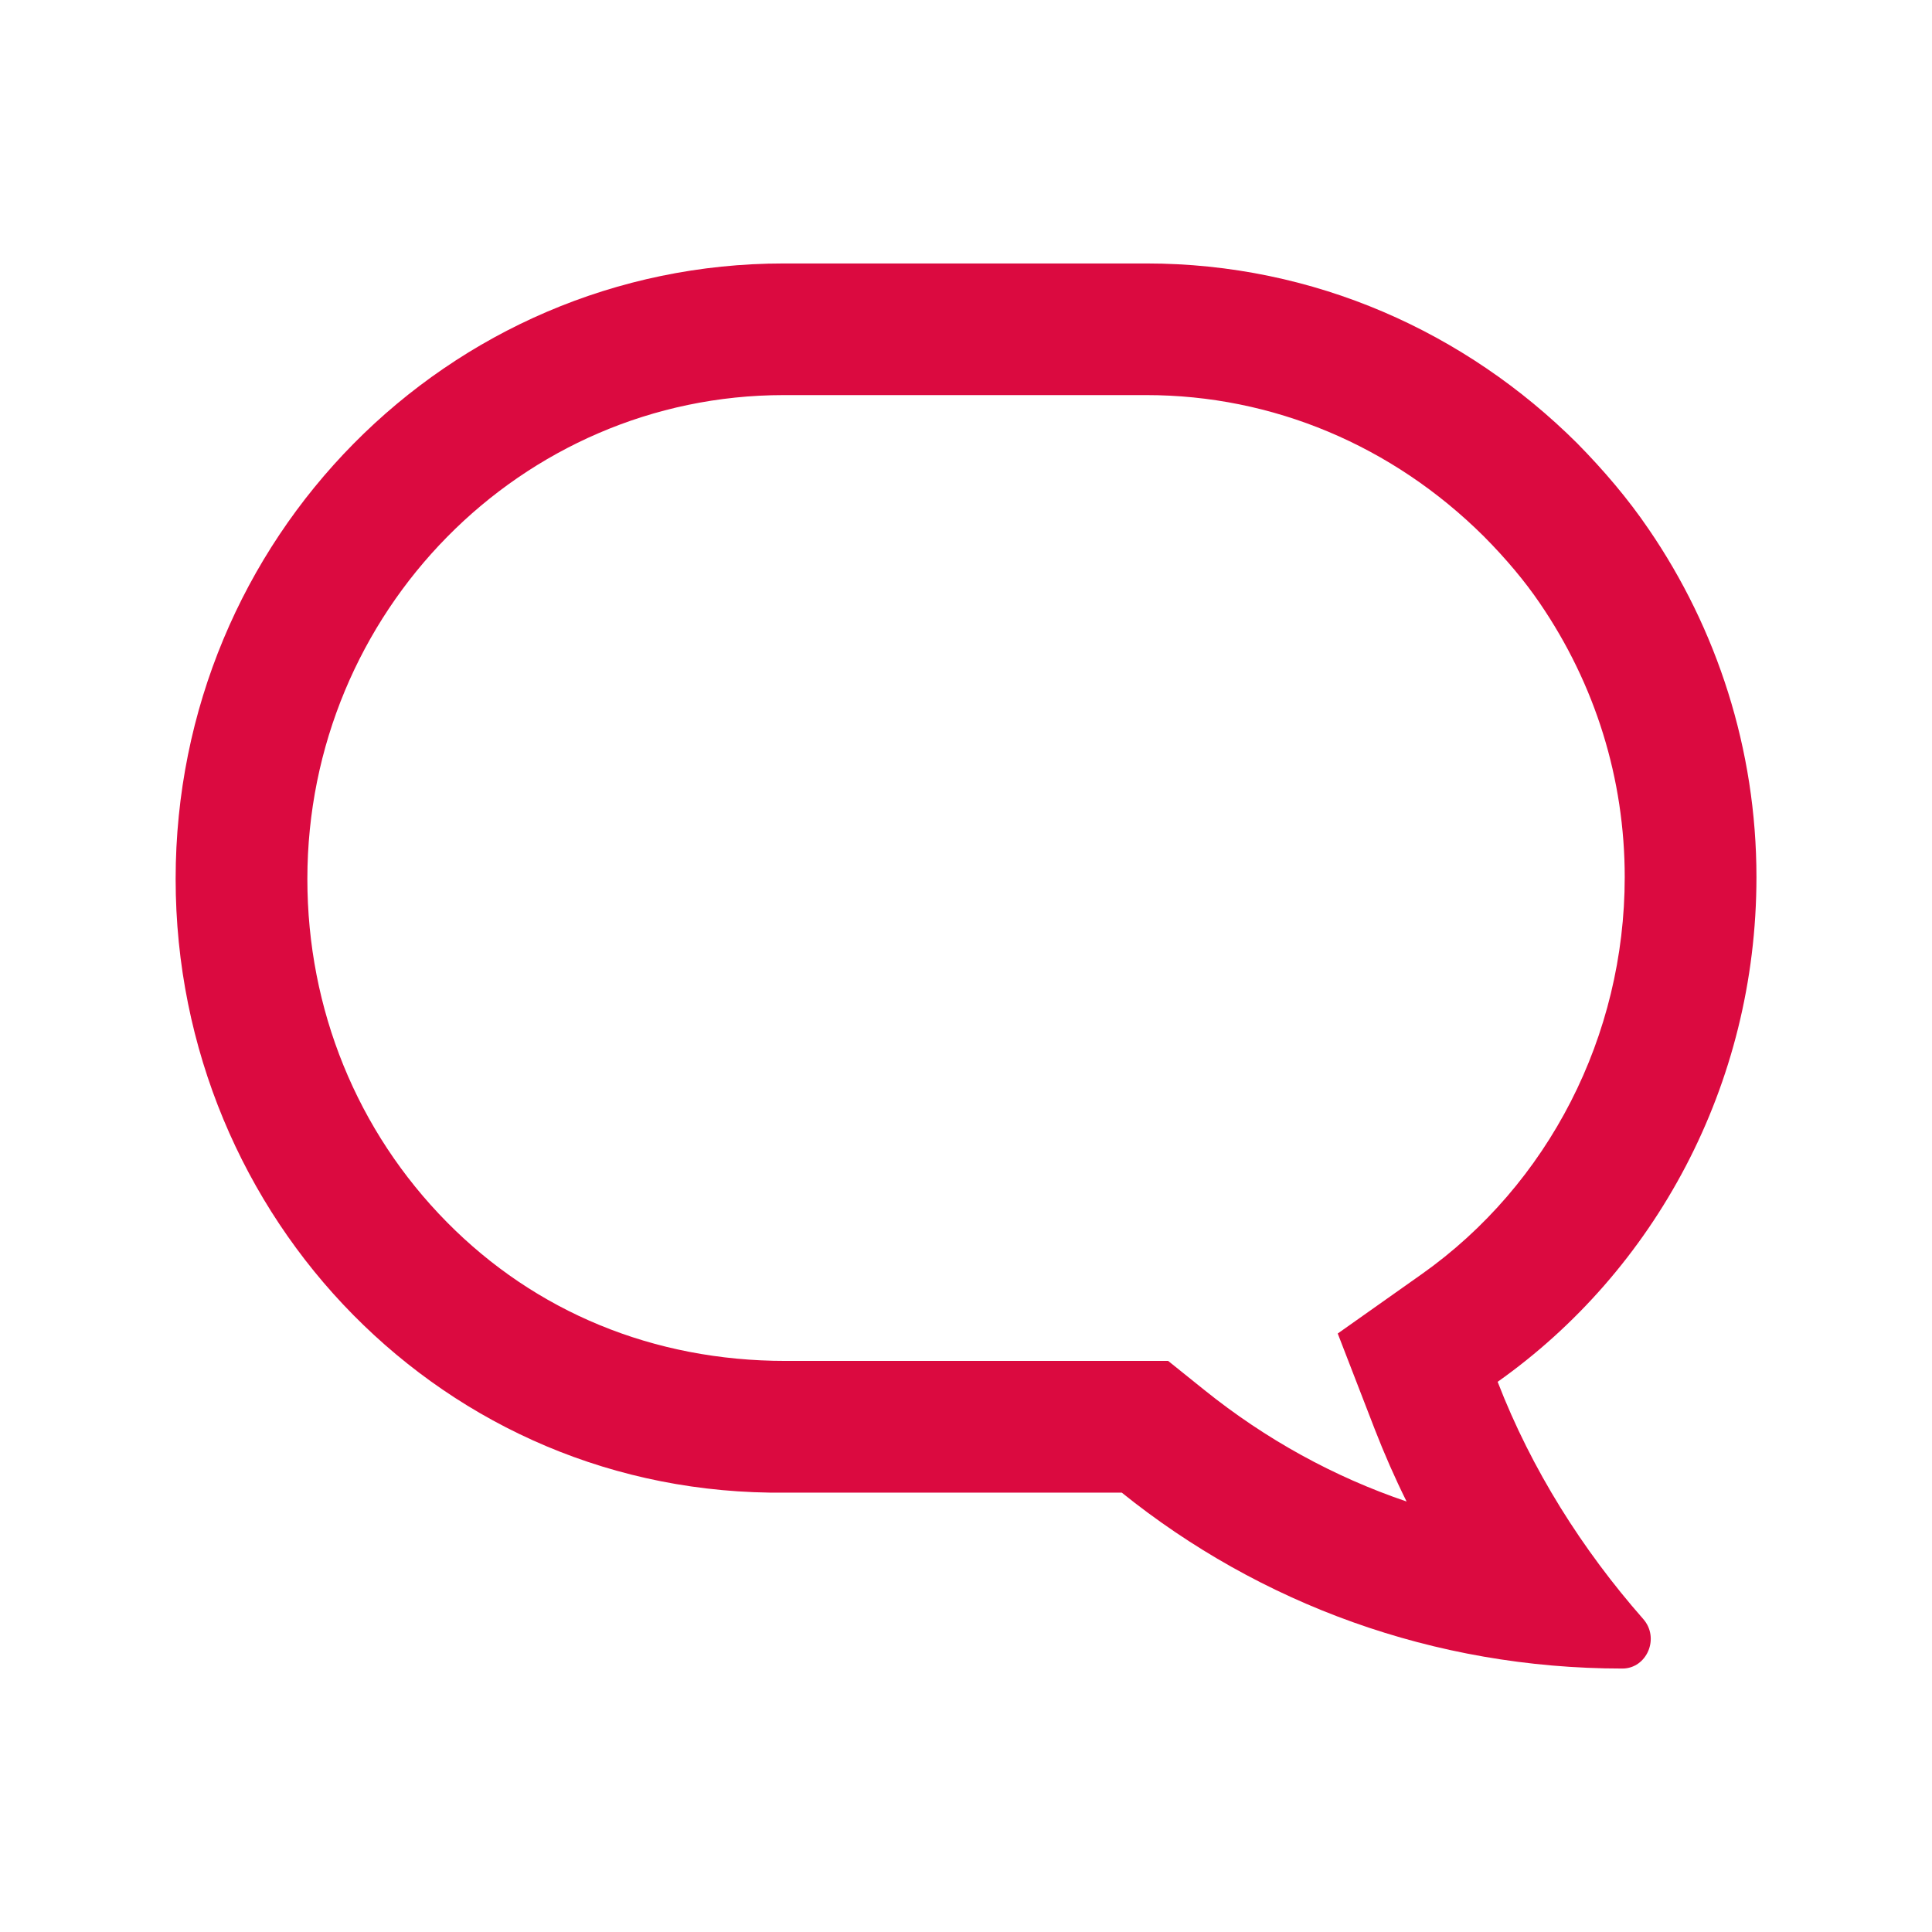
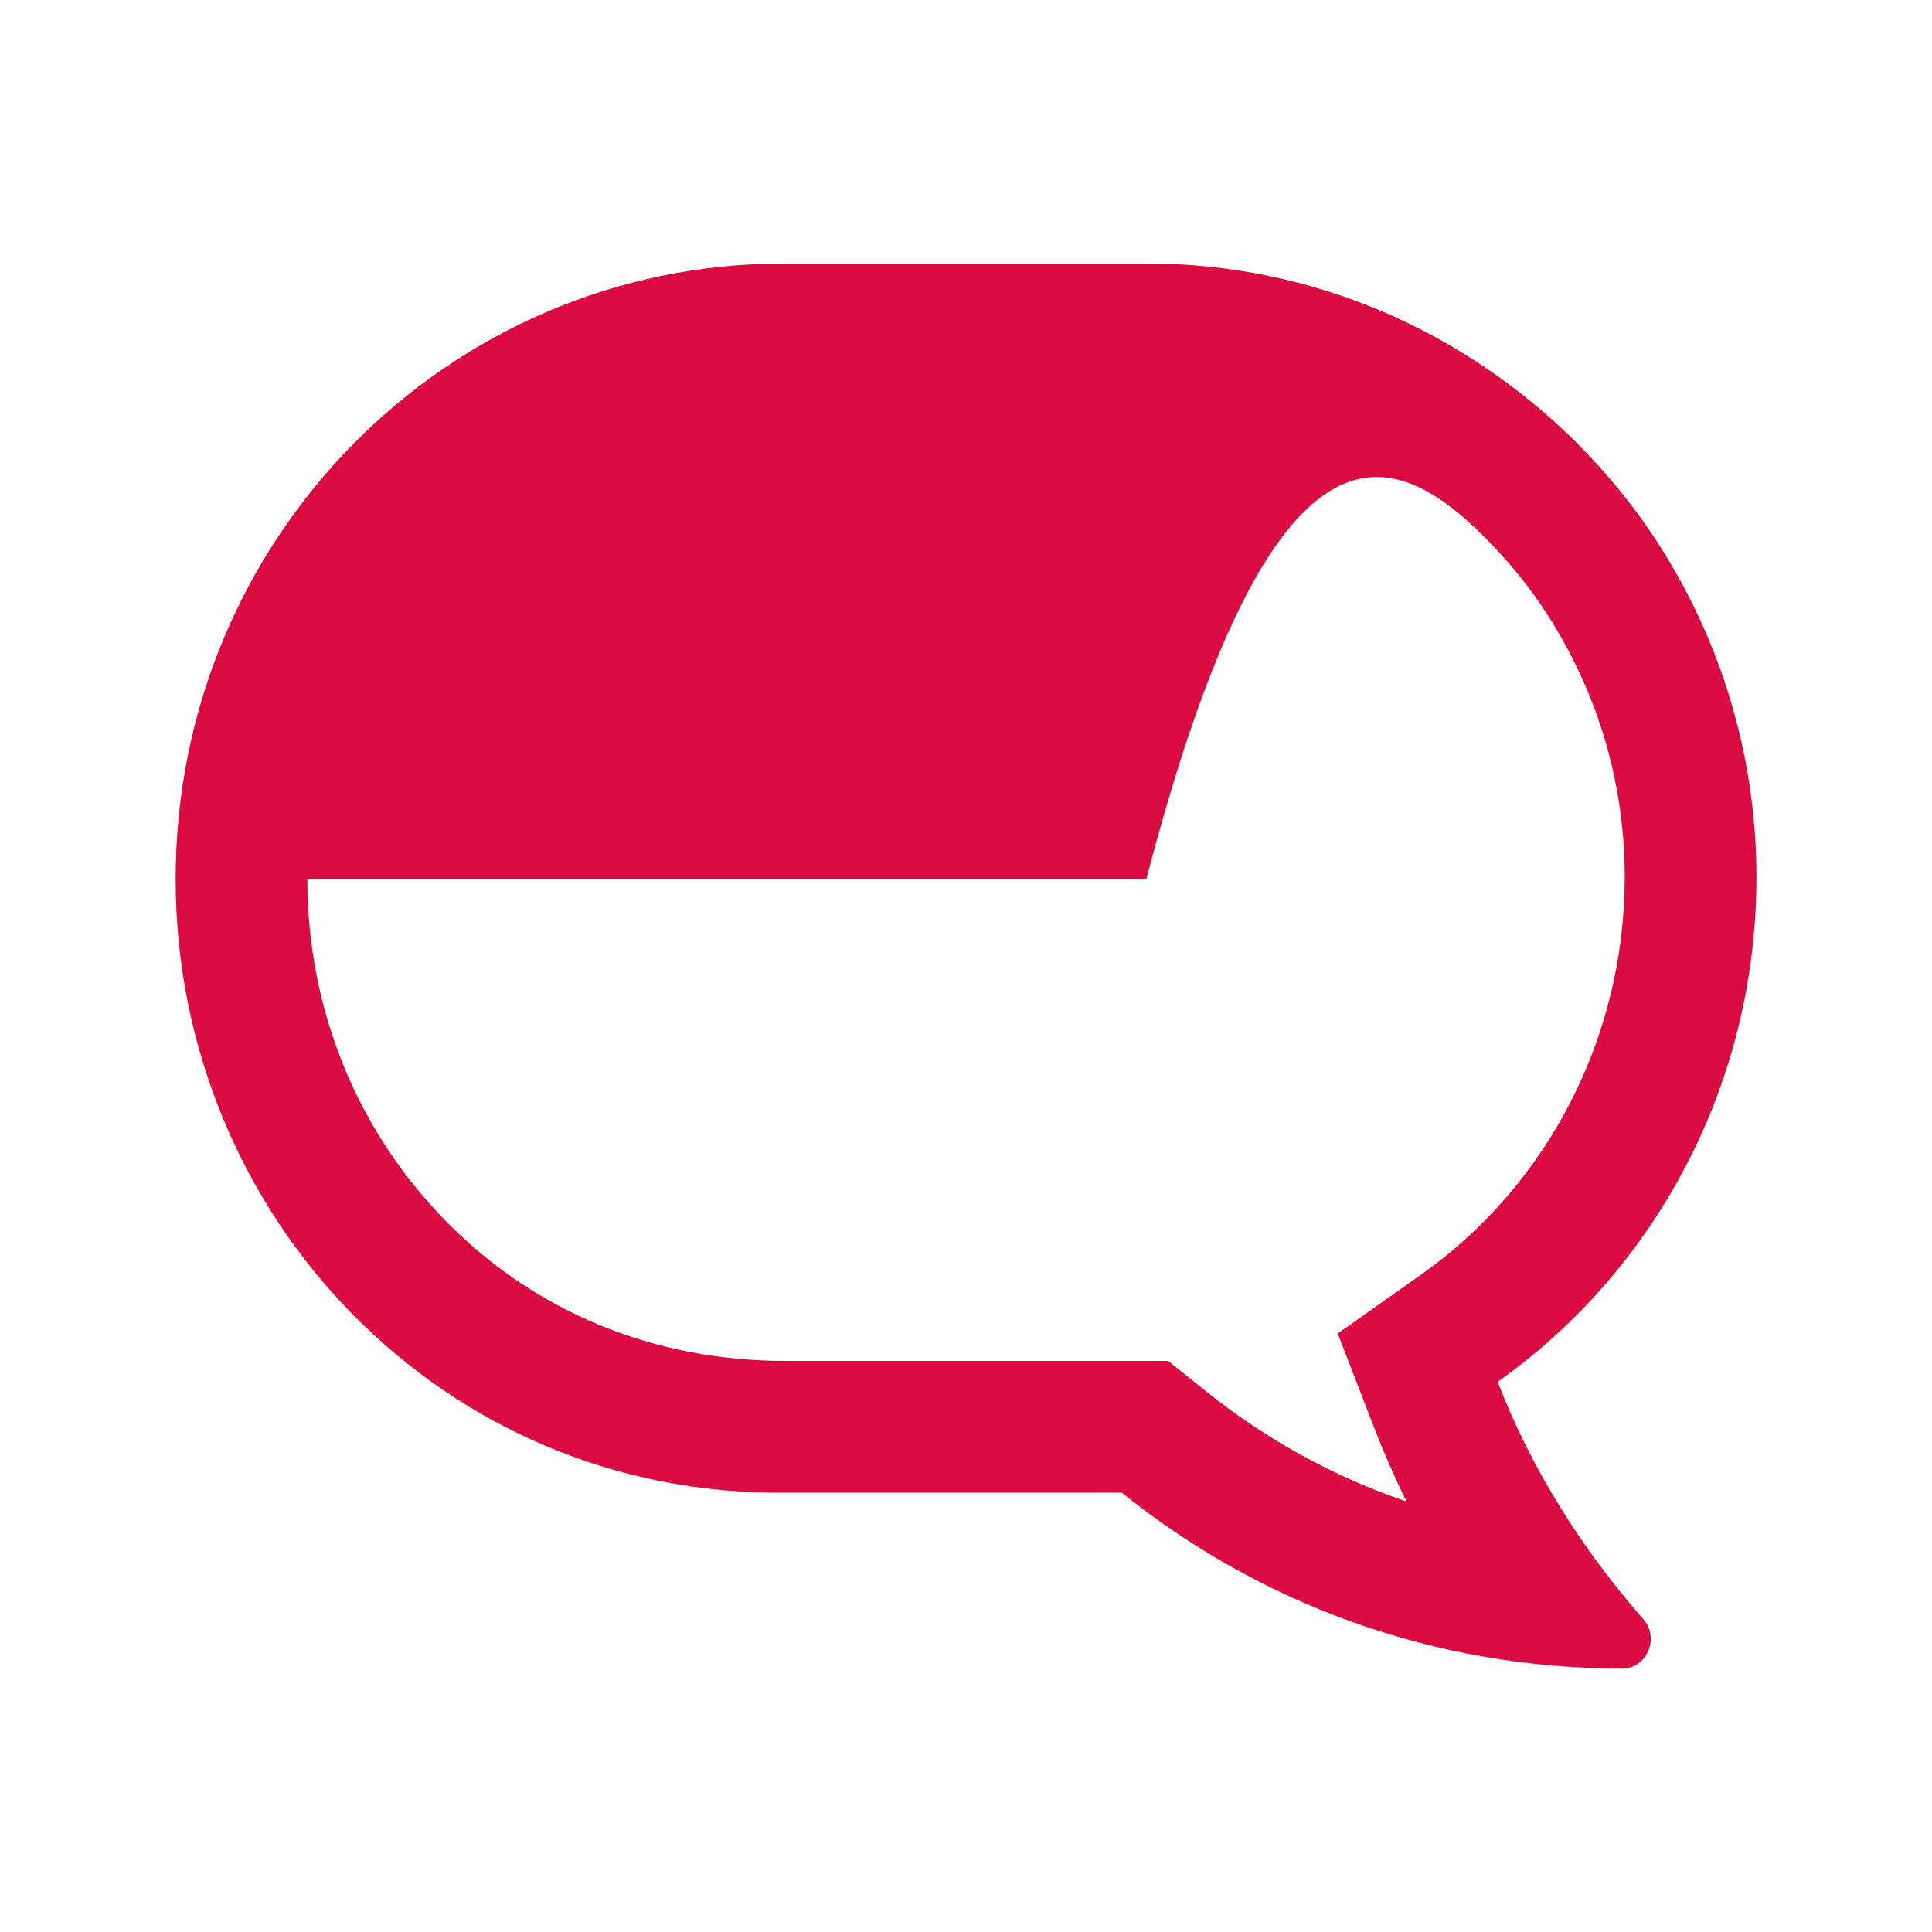
<svg xmlns="http://www.w3.org/2000/svg" width="22" height="22" viewBox="0 0 22 22" fill="none">
-   <path fill-rule="evenodd" clip-rule="evenodd" d="M16.188 14.51L15.233 15.185L15.655 16.276C15.763 16.554 15.883 16.828 16.017 17.098C15.19 16.817 14.414 16.391 13.714 15.828L13.302 15.497H8.945C7.437 15.497 6.095 14.936 5.089 13.917C4.065 12.88 3.5 11.492 3.5 10.009C3.5 6.971 5.934 4.499 8.925 4.499H13.054C14.49 4.499 15.856 5.072 16.899 6.11C17.15 6.363 17.366 6.621 17.533 6.867C18.167 7.794 18.501 8.871 18.501 9.988C18.501 11.795 17.636 13.486 16.188 14.51M17.054 15.735C18.839 14.472 20.001 12.361 20.001 9.988C20.001 8.53 19.549 7.157 18.774 6.026C18.538 5.678 18.258 5.351 17.958 5.046C16.688 3.783 14.968 3 13.054 3H8.925C5.097 3 2 6.135 2 10.009C2 11.947 2.775 13.71 4.022 14.973C5.269 16.236 6.99 17.019 8.947 16.997H12.774C14.344 18.26 16.323 19 18.474 19C18.753 19 18.904 18.652 18.71 18.434C18.022 17.651 17.441 16.737 17.054 15.735" fill="#DB0A40" />
+   <path fill-rule="evenodd" clip-rule="evenodd" d="M16.188 14.51L15.233 15.185L15.655 16.276C15.763 16.554 15.883 16.828 16.017 17.098C15.19 16.817 14.414 16.391 13.714 15.828L13.302 15.497H8.945C7.437 15.497 6.095 14.936 5.089 13.917C4.065 12.88 3.5 11.492 3.5 10.009H13.054C14.49 4.499 15.856 5.072 16.899 6.11C17.15 6.363 17.366 6.621 17.533 6.867C18.167 7.794 18.501 8.871 18.501 9.988C18.501 11.795 17.636 13.486 16.188 14.51M17.054 15.735C18.839 14.472 20.001 12.361 20.001 9.988C20.001 8.53 19.549 7.157 18.774 6.026C18.538 5.678 18.258 5.351 17.958 5.046C16.688 3.783 14.968 3 13.054 3H8.925C5.097 3 2 6.135 2 10.009C2 11.947 2.775 13.71 4.022 14.973C5.269 16.236 6.99 17.019 8.947 16.997H12.774C14.344 18.26 16.323 19 18.474 19C18.753 19 18.904 18.652 18.71 18.434C18.022 17.651 17.441 16.737 17.054 15.735" fill="#DB0A40" />
</svg>